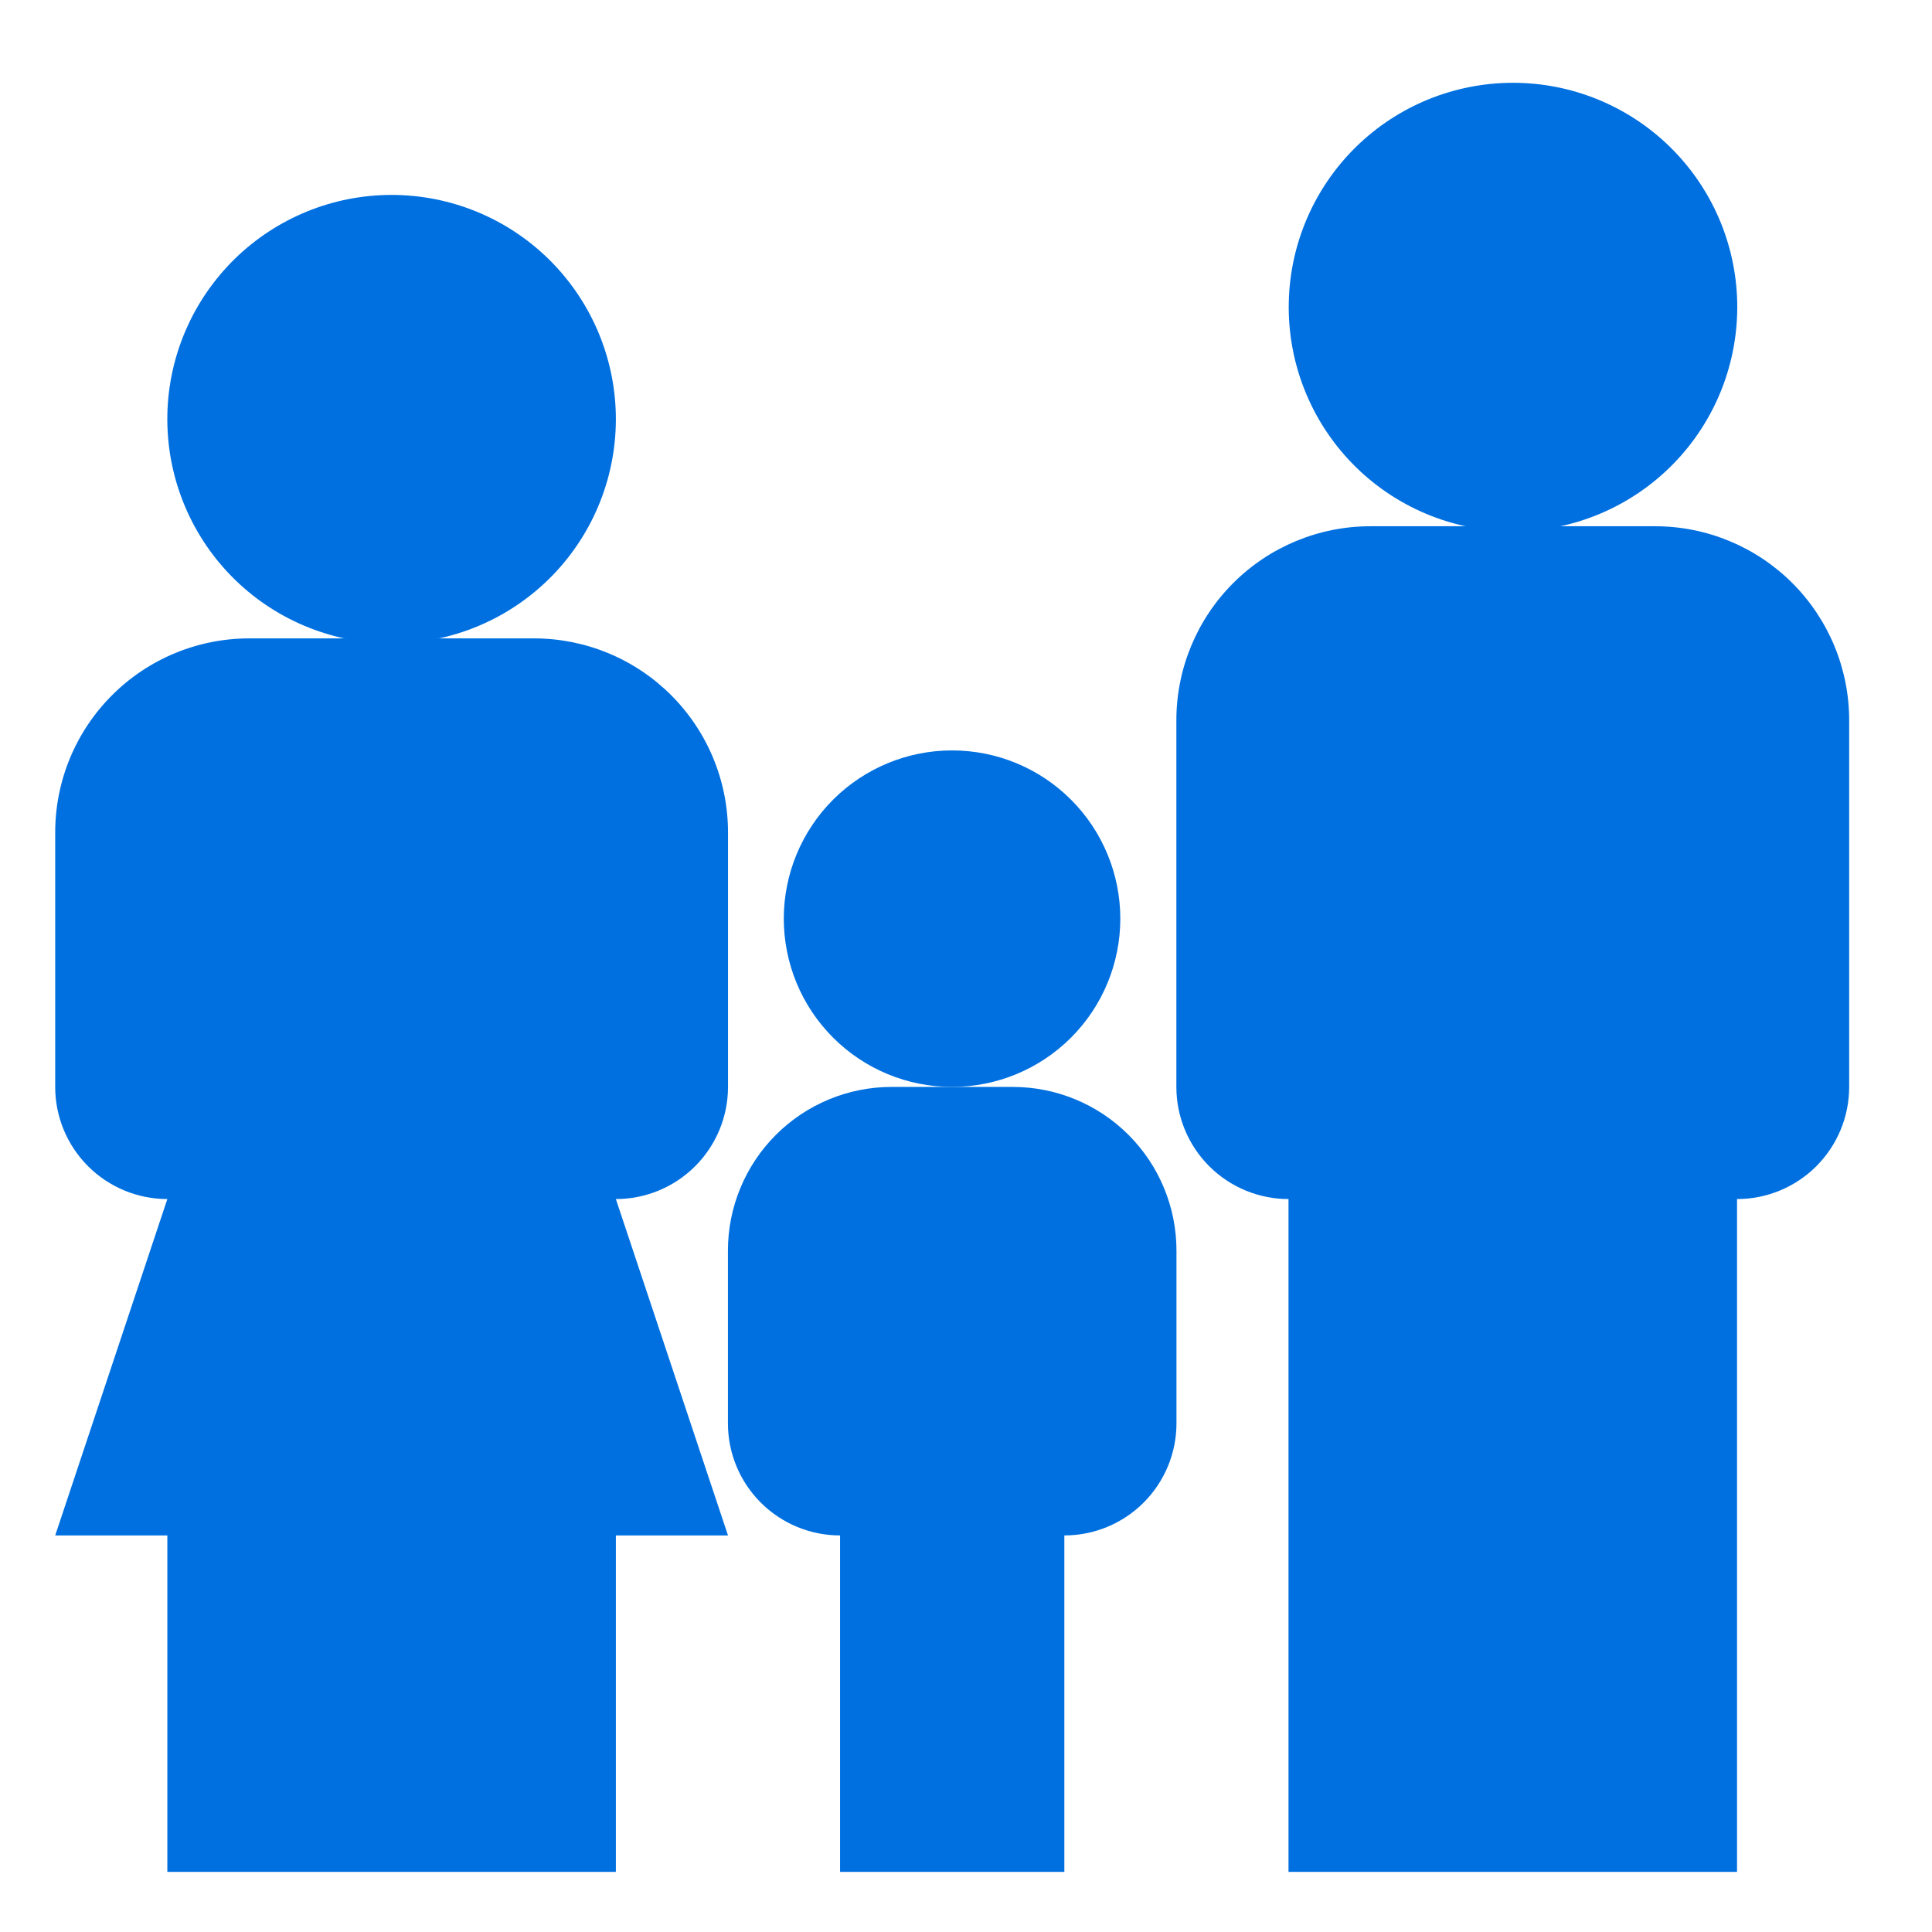
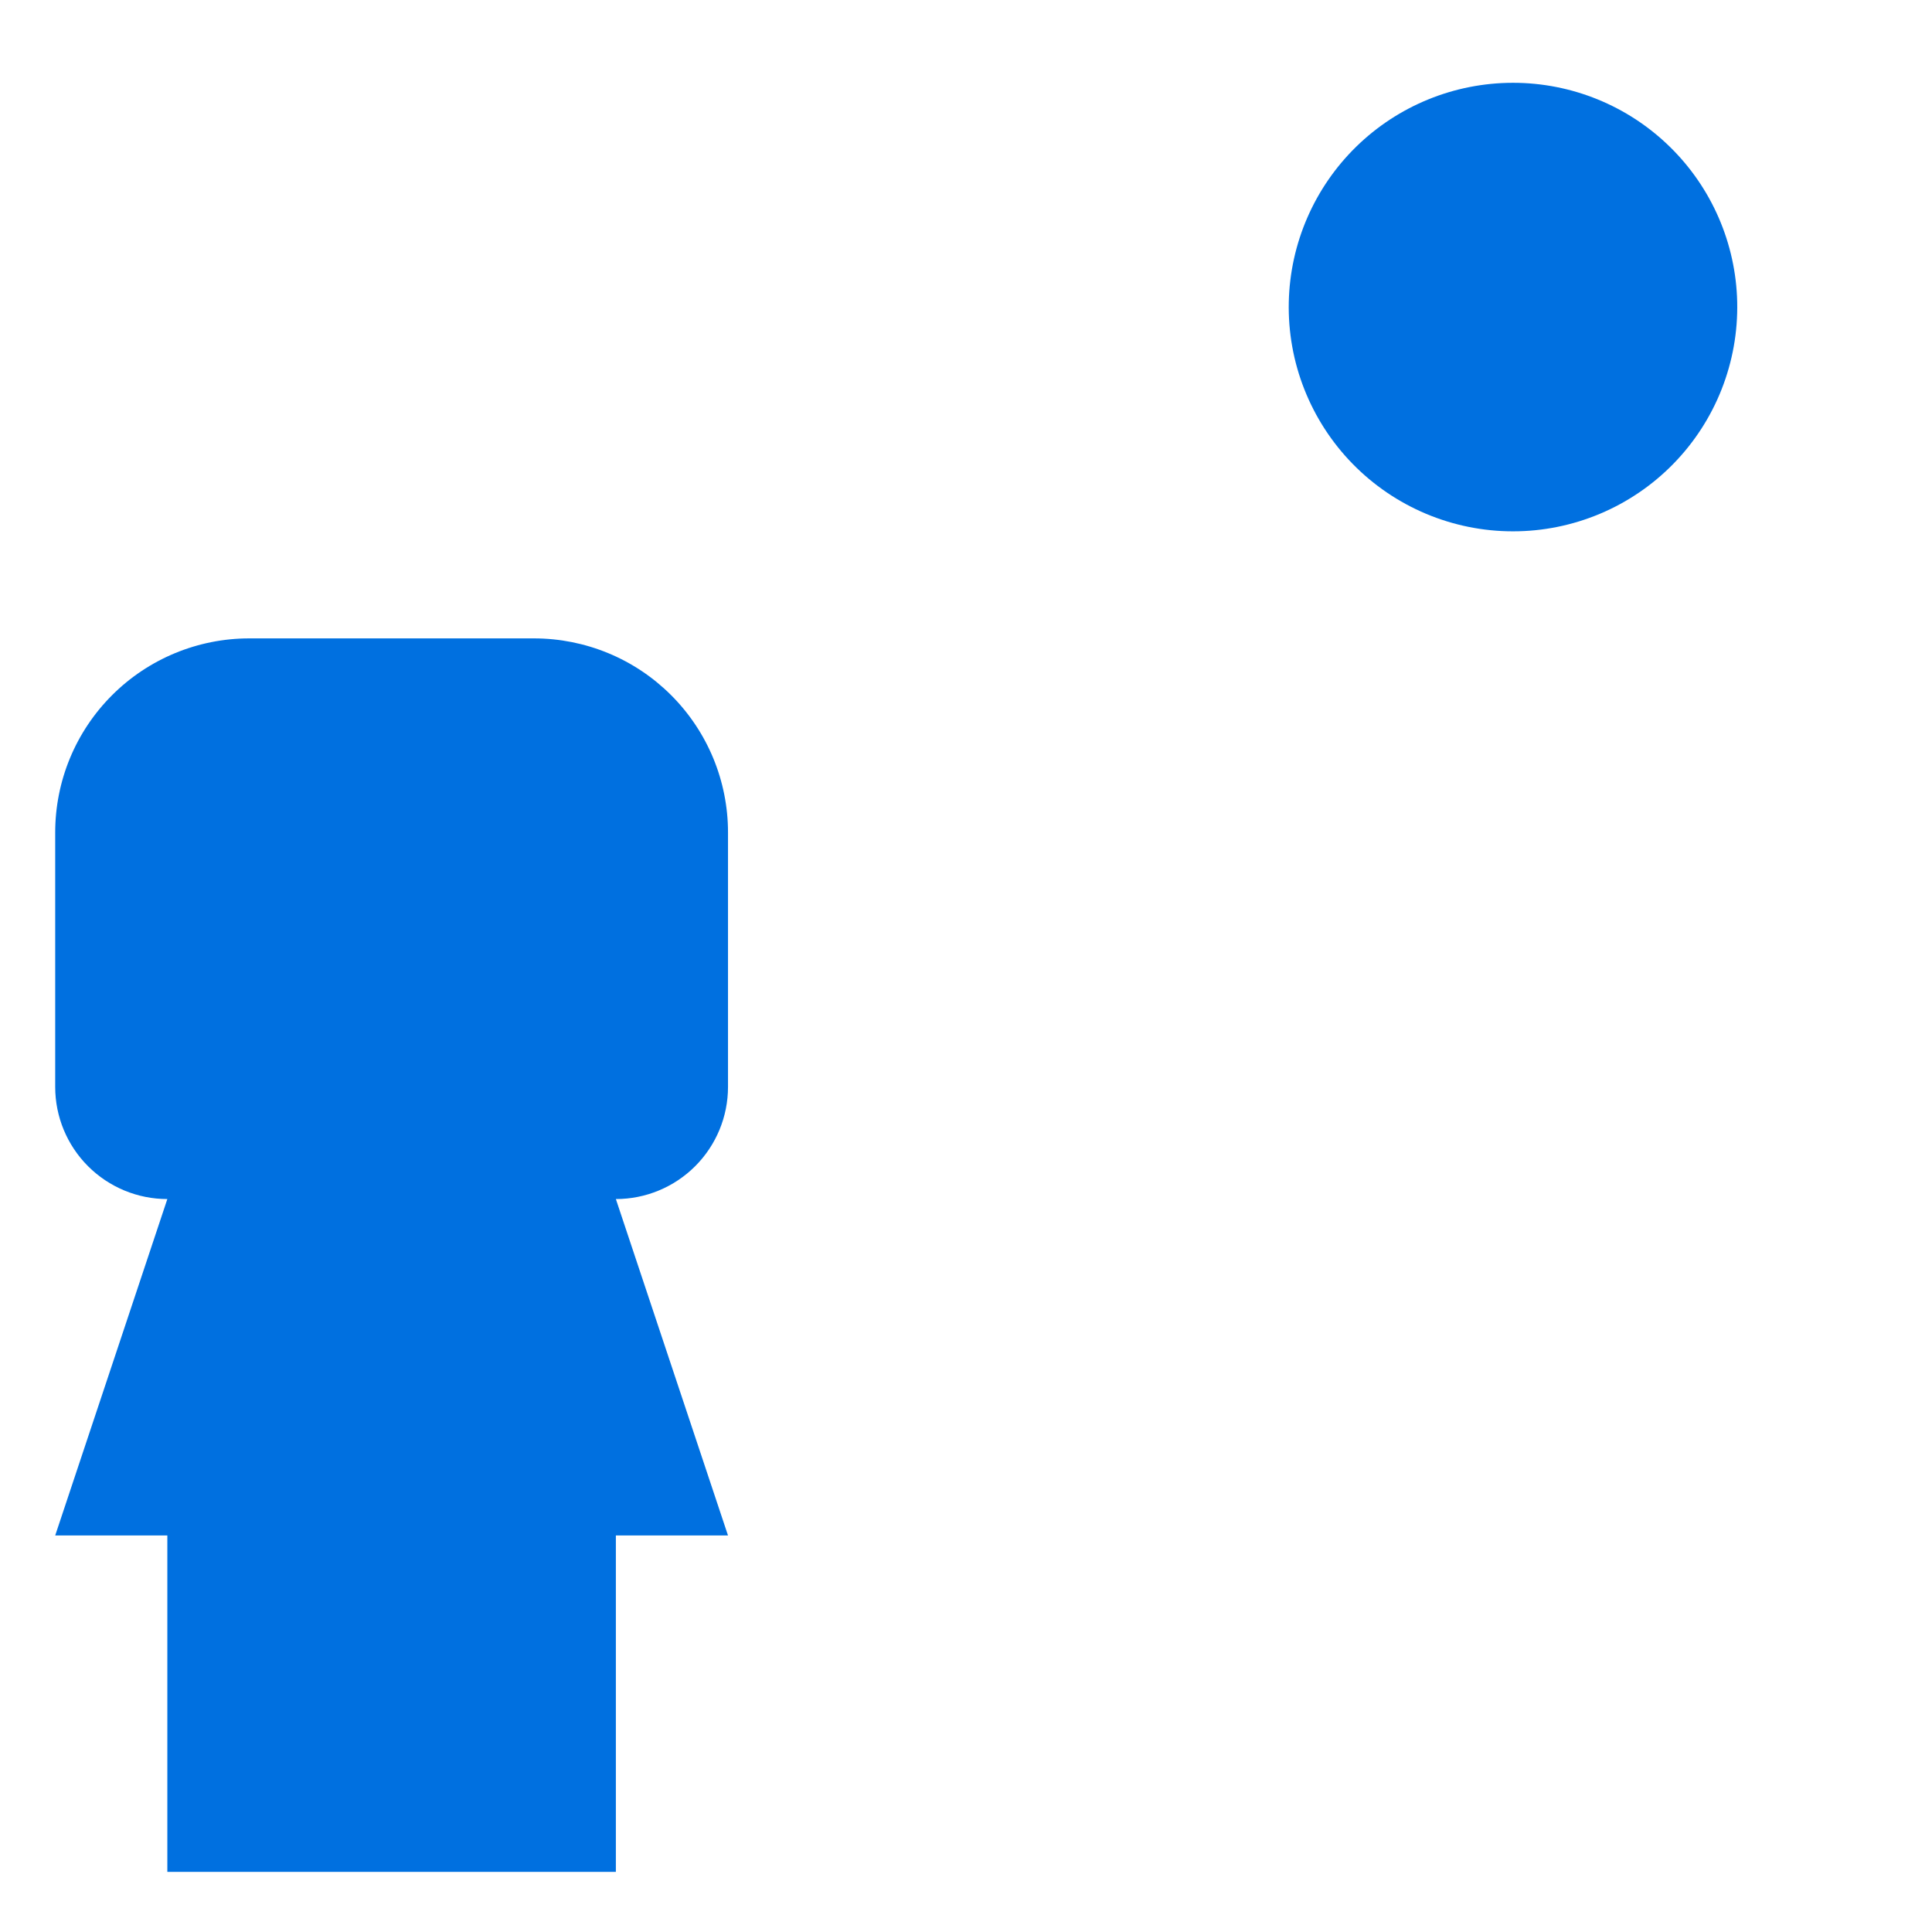
<svg xmlns="http://www.w3.org/2000/svg" width="70" height="70" viewBox="0 0 70 70" fill="none">
-   <path d="M40.591 33.287C40.59 34.904 39.948 36.454 38.804 37.597C37.66 38.74 36.109 39.382 34.493 39.381C32.876 39.381 31.325 38.738 30.183 37.594C29.04 36.451 28.398 34.9 28.398 33.283C28.399 31.666 29.042 30.116 30.185 28.973C31.329 27.83 32.88 27.188 34.497 27.189C36.114 27.189 37.664 27.832 38.807 28.976C39.95 30.119 40.591 31.67 40.591 33.287ZM59.97 19.067H49.651C47.787 19.067 45.999 19.808 44.681 21.126C43.363 22.444 42.622 24.232 42.622 26.096V39.381C42.622 40.459 43.05 41.492 43.812 42.254C44.574 43.016 45.608 43.444 46.685 43.444V67.821H62.936V43.444C64.014 43.444 65.047 43.016 65.809 42.254C66.571 41.492 66.999 40.459 66.999 39.381V26.096C66.999 24.232 66.258 22.444 64.94 21.126C63.622 19.808 61.834 19.067 59.97 19.067Z" fill="#0070E0" />
  <path d="M62.942 10.942C62.966 12.024 62.774 13.1 62.377 14.107C61.98 15.114 61.386 16.031 60.629 16.805C59.873 17.579 58.969 18.194 57.972 18.614C56.974 19.034 55.903 19.251 54.821 19.251C53.738 19.252 52.667 19.035 51.669 18.616C50.671 18.196 49.767 17.582 49.01 16.808C48.253 16.034 47.659 15.117 47.261 14.111C46.863 13.104 46.671 12.028 46.695 10.946C46.742 8.823 47.618 6.803 49.136 5.317C50.654 3.832 52.693 3.001 54.816 3C56.94 2.999 58.979 3.83 60.498 5.315C62.017 6.799 62.894 8.819 62.942 10.942ZM19.348 23.13H9.029C8.105 23.131 7.191 23.313 6.338 23.666C5.485 24.02 4.71 24.538 4.058 25.191C3.405 25.844 2.887 26.619 2.534 27.472C2.181 28.325 2 29.24 2 30.163C2 31.086 2.182 32 2.536 32.853C2.89 33.706 3.408 34.481 4.061 35.134C4.714 35.786 5.489 36.304 6.342 36.657C7.195 37.01 8.109 37.192 9.033 37.192C10.897 37.191 12.685 36.45 14.004 35.131C15.322 33.812 16.062 32.024 16.061 30.159C16.061 28.294 15.32 26.506 14.001 25.188C12.682 23.87 10.893 23.13 9.029 23.13C7.165 23.13 5.376 23.873 4.058 25.191C2.74 26.509 2 28.299 2 30.163L2 39.382C2 40.459 2.428 41.492 3.19 42.254C3.952 43.016 4.985 43.444 6.063 43.444L2 55.633H6.063V67.821H22.314V55.633H26.377L22.314 43.444C23.392 43.444 24.425 43.016 25.187 42.254C25.949 41.492 26.377 40.459 26.377 39.382V30.159C26.377 29.236 26.195 28.322 25.842 27.469C25.488 26.616 24.971 25.842 24.318 25.189C23.666 24.536 22.891 24.018 22.038 23.665C21.185 23.312 20.271 23.13 19.348 23.13Z" fill="#0070E0" />
-   <path d="M22.312 15.004C22.336 16.087 22.144 17.163 21.747 18.169C21.35 19.176 20.756 20.094 19.999 20.868C19.242 21.642 18.339 22.257 17.341 22.677C16.344 23.097 15.273 23.313 14.19 23.314C13.108 23.314 12.036 23.098 11.039 22.678C10.041 22.259 9.137 21.644 8.38 20.871C7.623 20.097 7.028 19.18 6.631 18.173C6.233 17.166 6.041 16.09 6.064 15.008C6.111 12.885 6.988 10.865 8.506 9.38C10.024 7.895 12.062 7.063 14.186 7.062C16.31 7.062 18.349 7.893 19.868 9.377C21.386 10.861 22.264 12.881 22.312 15.004ZM30.437 55.632V67.821H38.563V55.632C39.64 55.632 40.674 55.204 41.436 54.442C42.197 53.681 42.626 52.647 42.626 51.57V45.313C42.626 43.74 42.001 42.231 40.888 41.118C39.776 40.006 38.267 39.381 36.694 39.381H32.306C30.733 39.381 29.224 40.006 28.112 41.118C26.999 42.231 26.374 43.74 26.374 45.313V51.57C26.374 52.647 26.802 53.681 27.564 54.442C28.326 55.204 29.36 55.632 30.437 55.632Z" fill="#0070E0" />
</svg>